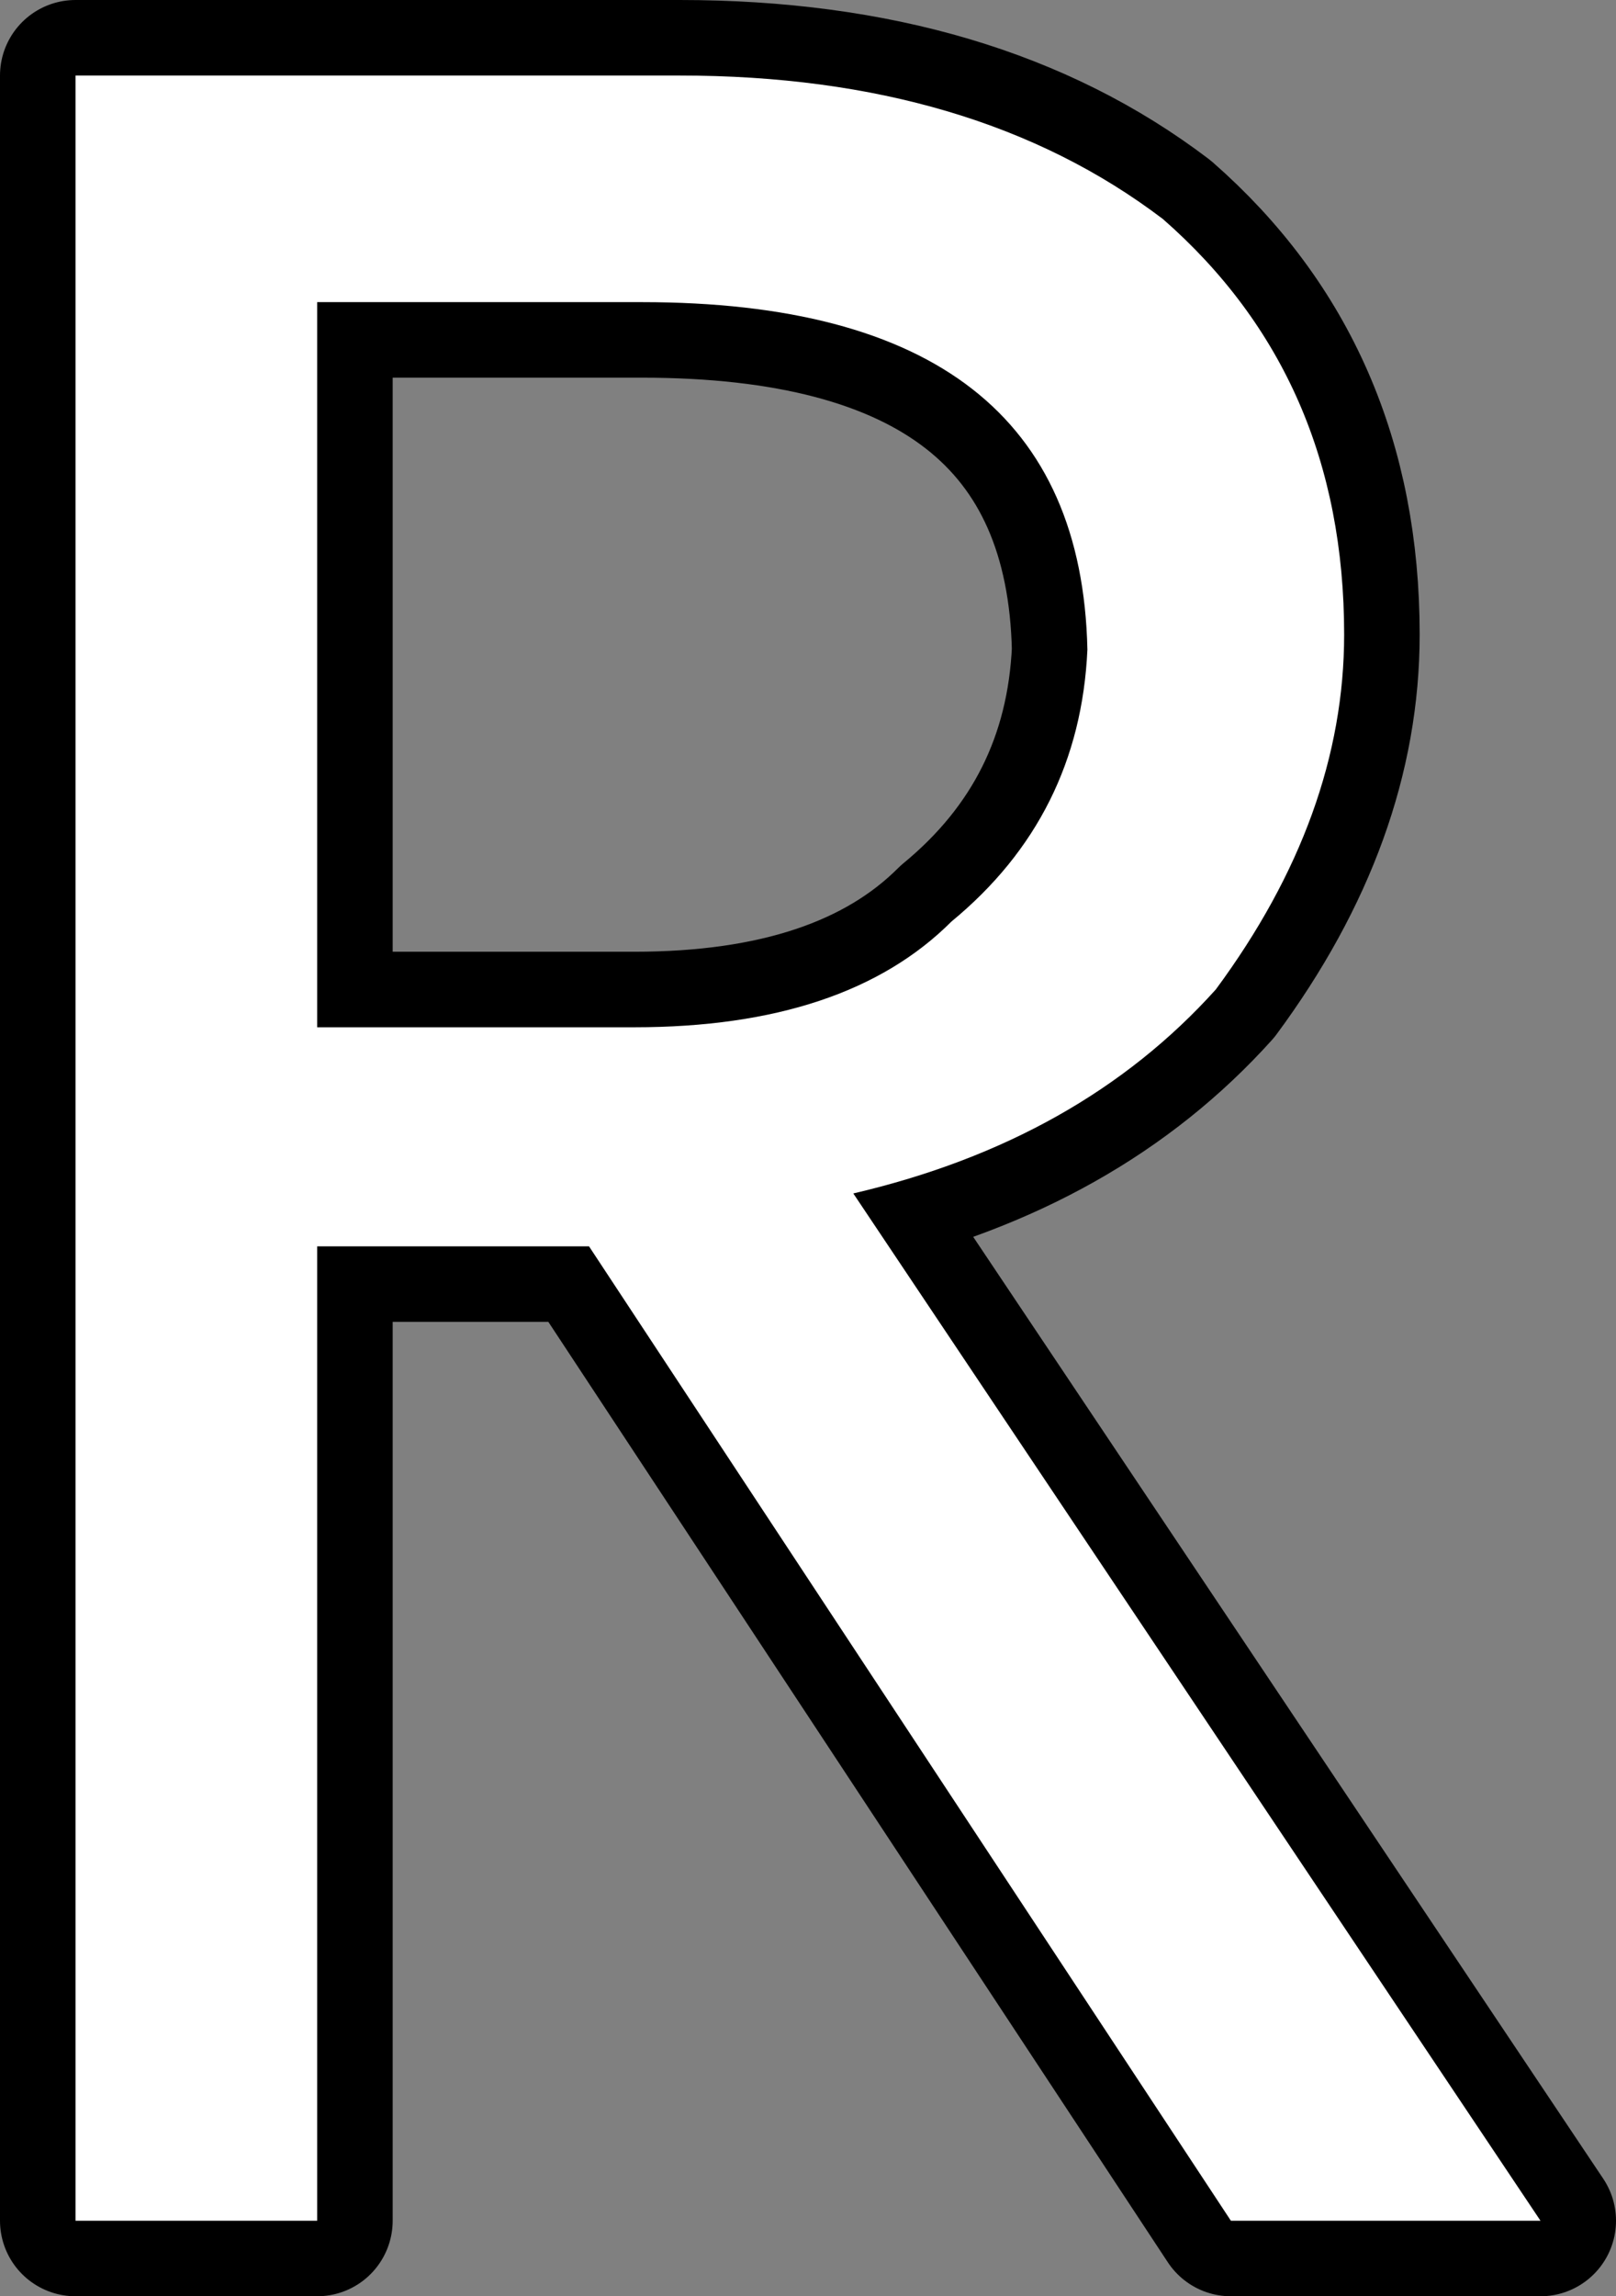
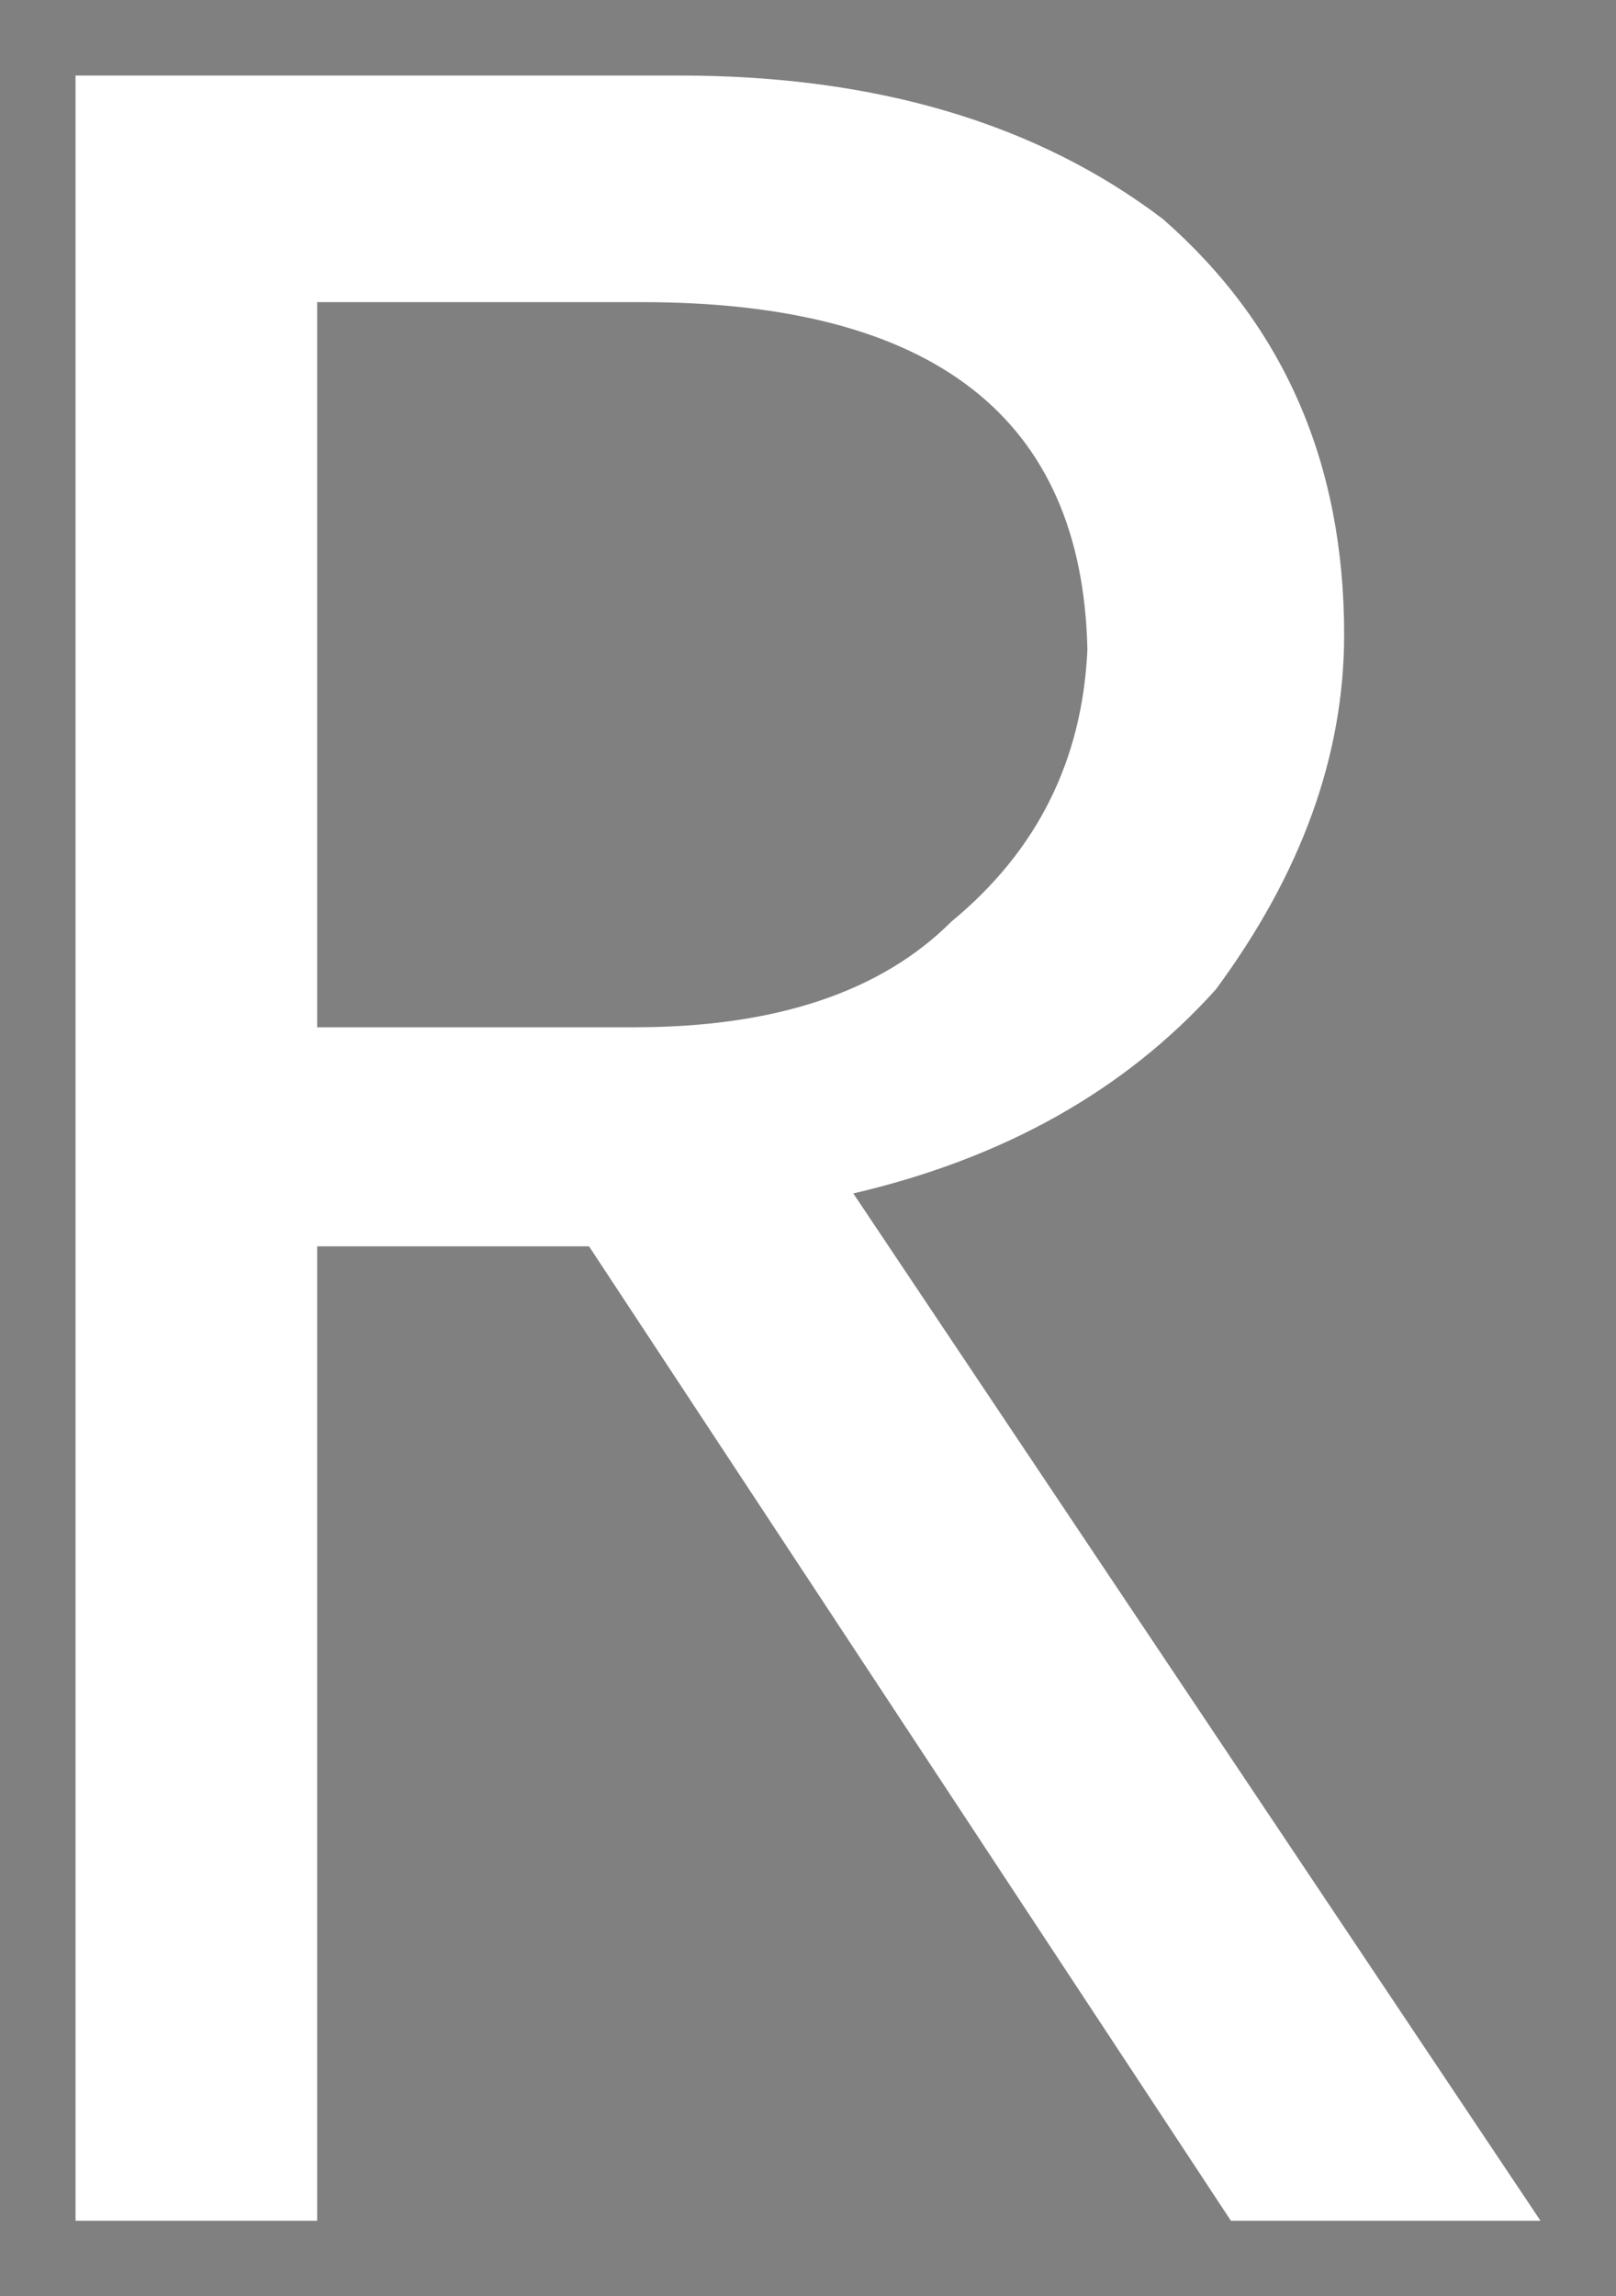
<svg xmlns="http://www.w3.org/2000/svg" height="15.2px" width="10.7px">
  <rect width="100%" height="100%" fill="#808080" stroke="none" />
  <g transform="matrix(1.0, 0.0, 0.0, 1.0, 5.35, 7.6)">
-     <path d="M-4.85 -7.1 L-4.85 7.1 -3.25 7.1 -3.25 0.65 -1.45 0.65 2.8 7.1 4.85 7.1 0.3 0.3 Q1.8 -0.05 2.7 -1.05 3.55 -2.2 3.55 -3.4 3.55 -5.1 2.35 -6.15 1.1 -7.1 -0.85 -7.1 L-4.85 -7.1 M-3.25 -5.6 L-1.1 -5.6 Q1.8 -5.6 1.85 -3.3 1.8 -2.2 0.95 -1.5 0.25 -0.8 -1.15 -0.8 L-3.25 -0.8 -3.25 -5.6" fill="none" stroke="#000000" stroke-linecap="round" stroke-linejoin="round" stroke-width="1.0" />
    <path d="M-3.25 -5.6 L-3.25 -0.8 -1.15 -0.8 Q0.25 -0.8 0.95 -1.5 1.8 -2.2 1.85 -3.3 1.8 -5.6 -1.1 -5.6 L-3.25 -5.6 M-4.85 -7.1 L-0.85 -7.1 Q1.1 -7.1 2.35 -6.15 3.55 -5.1 3.55 -3.4 3.55 -2.2 2.7 -1.05 1.8 -0.05 0.3 0.3 L4.85 7.1 2.8 7.1 -1.45 0.65 -3.25 0.65 -3.25 7.1 -4.85 7.1 -4.85 -7.1" fill="#ffffff" fill-rule="evenodd" stroke="none" />
  </g>
</svg>